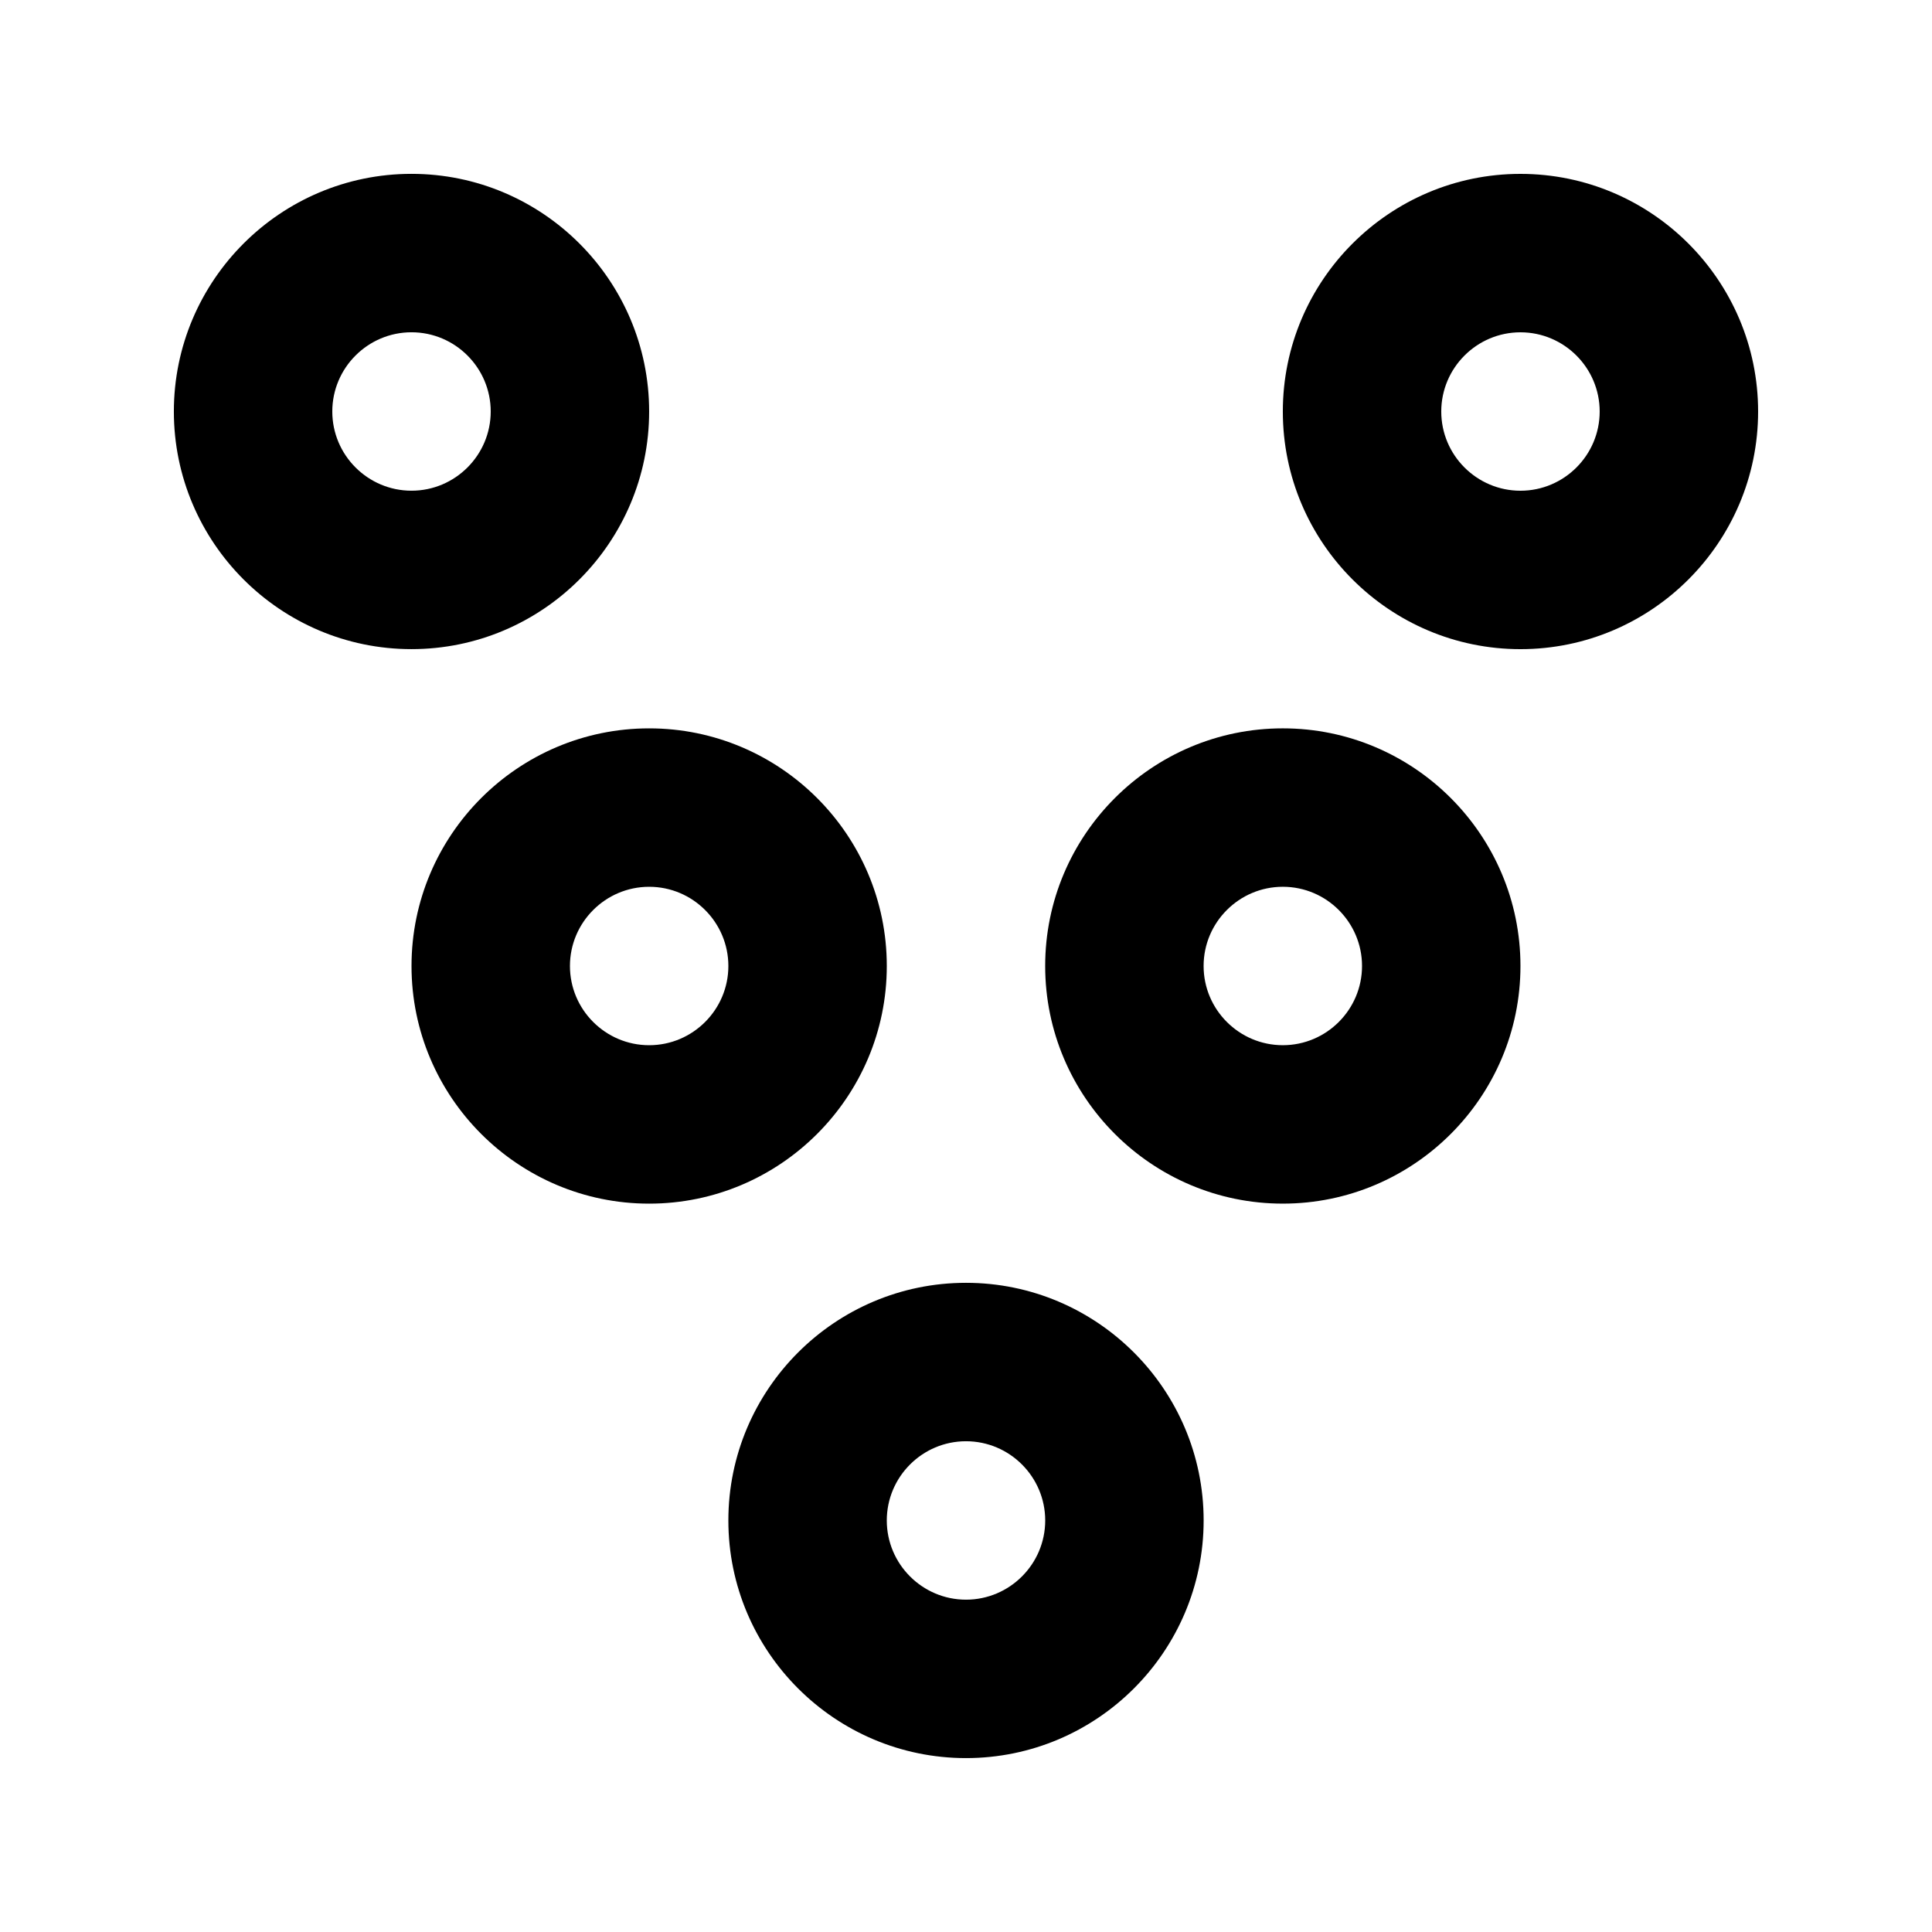
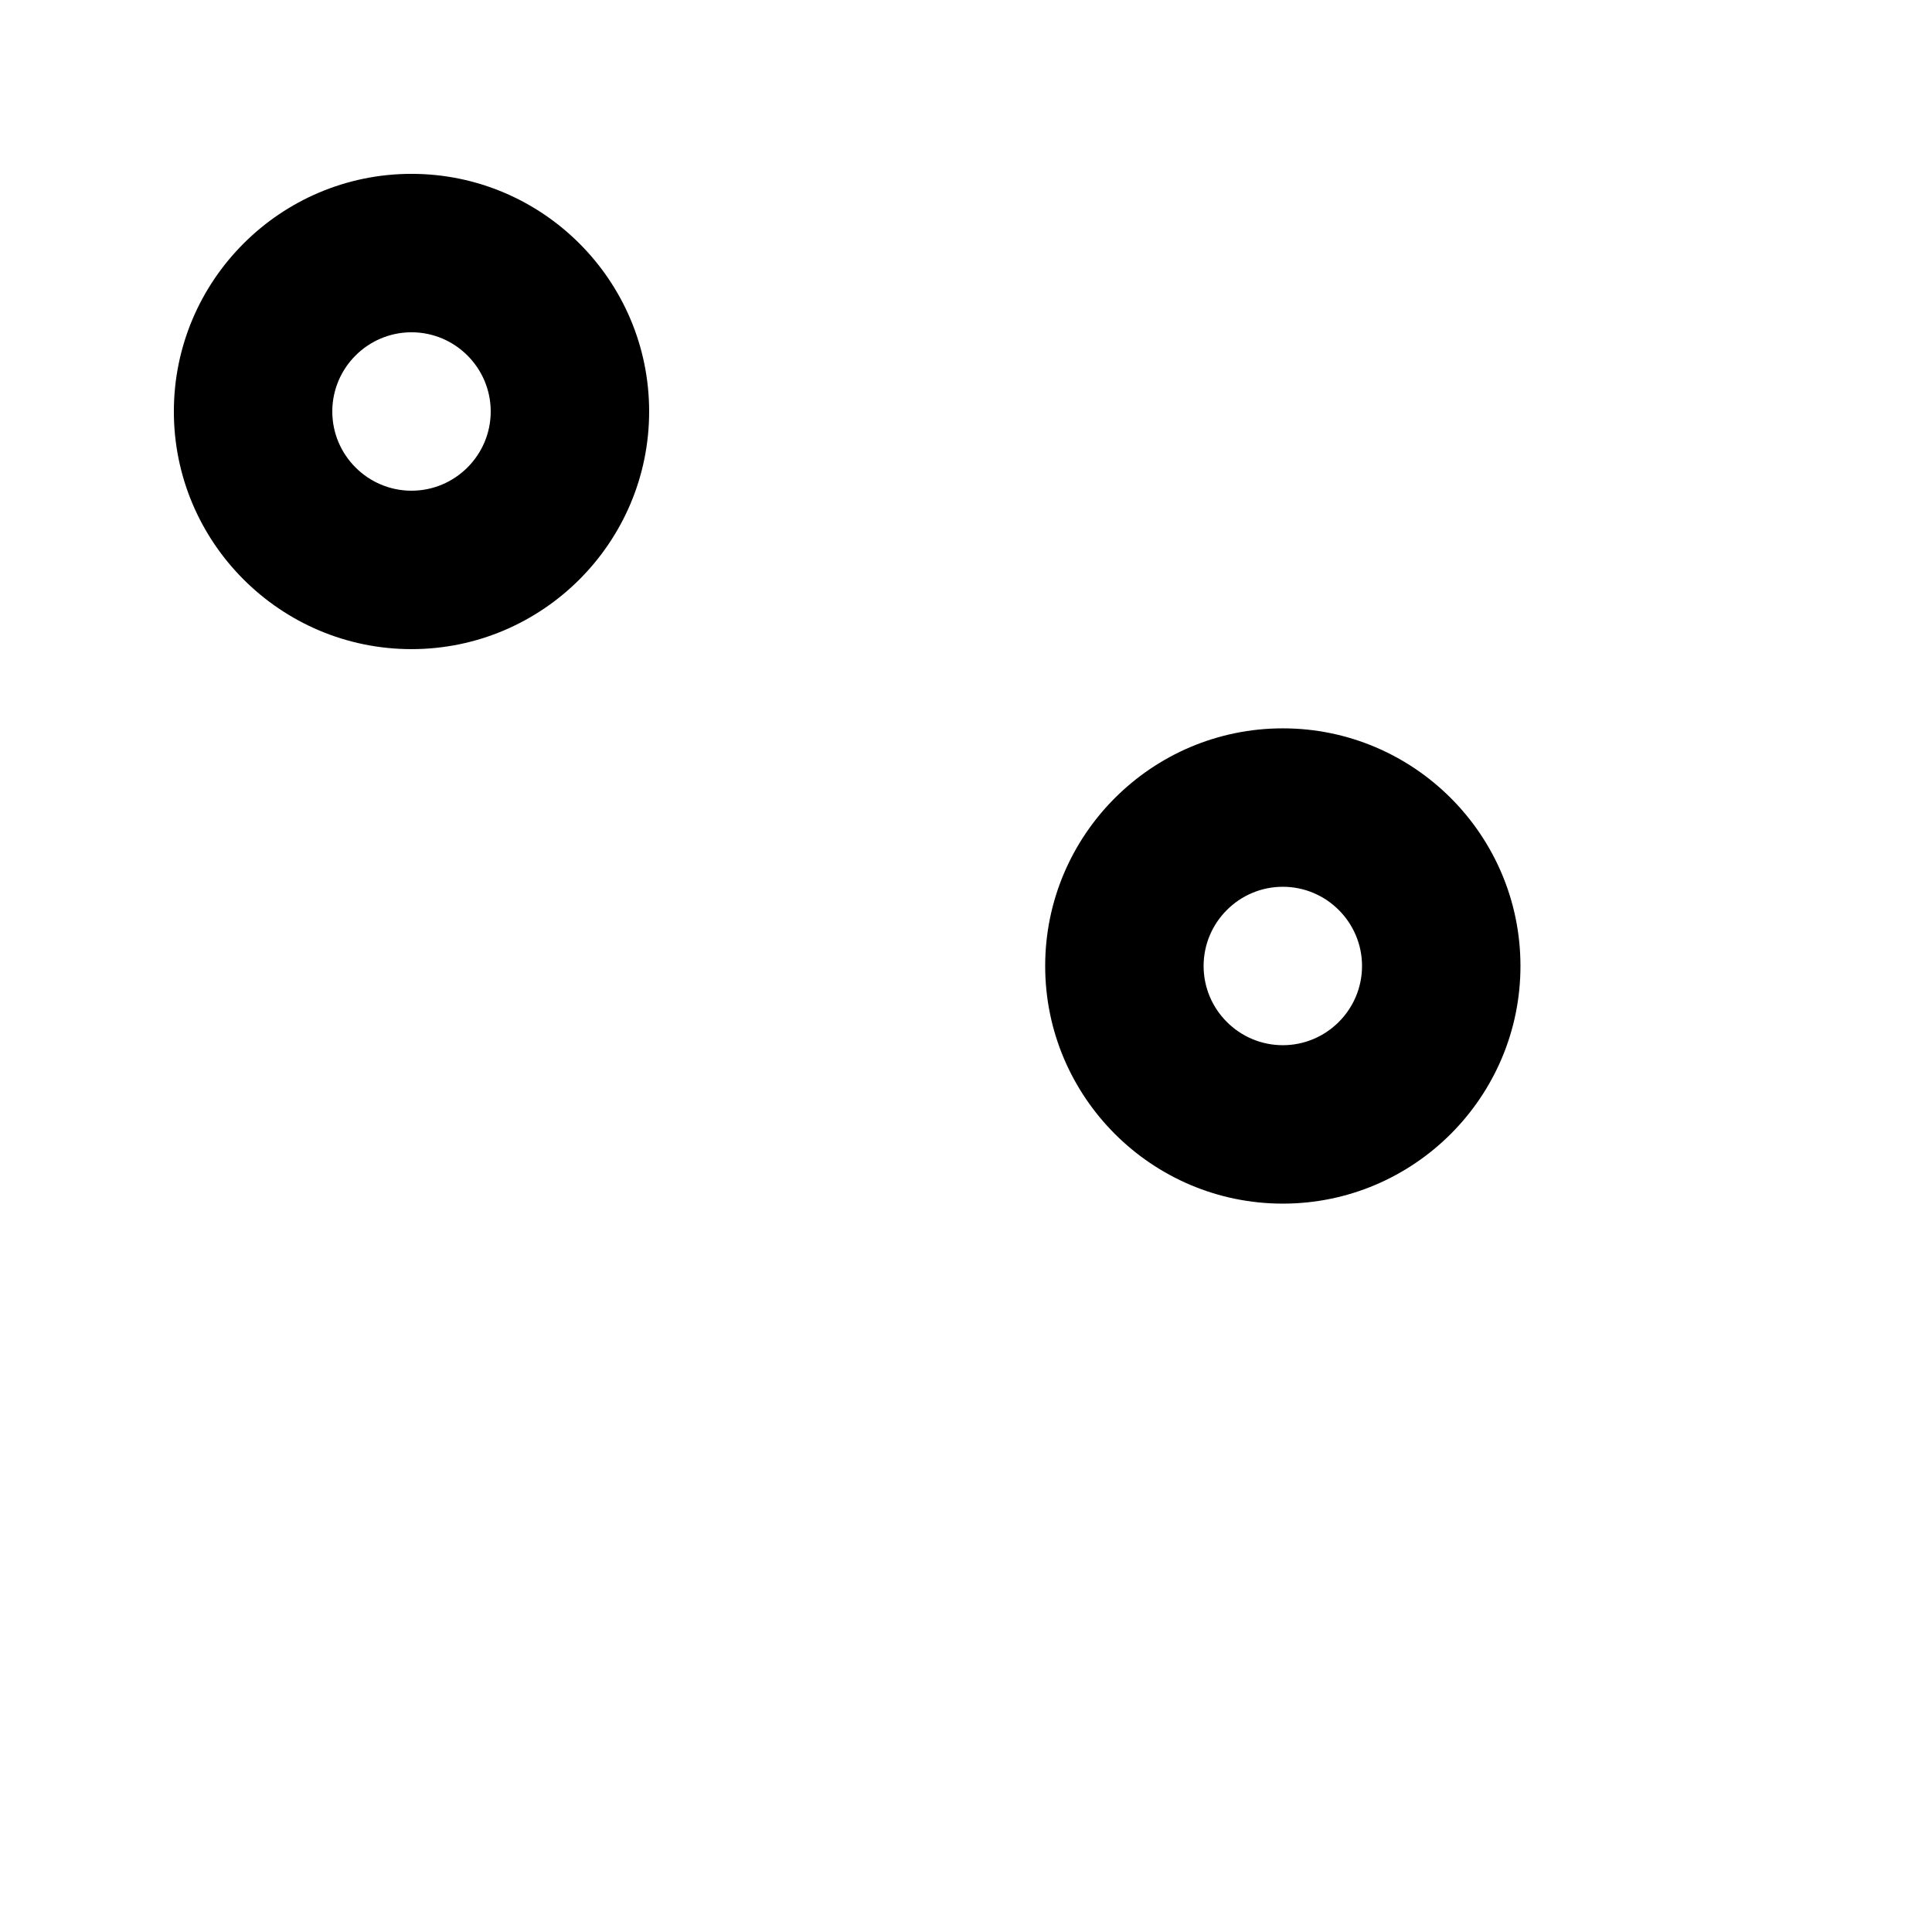
<svg xmlns="http://www.w3.org/2000/svg" fill="#000000" width="800px" height="800px" version="1.1" viewBox="144 144 512 512">
  <g>
-     <path d="m400 483.96c-34.723 0-62.977 28.254-62.977 62.977s28.254 62.977 62.977 62.977 62.977-28.254 62.977-62.977c0-34.719-28.258-62.977-62.977-62.977zm0 83.969c-11.566 0-20.992-9.426-20.992-20.992s9.426-20.992 20.992-20.992 20.992 9.426 20.992 20.992-9.426 20.992-20.992 20.992z" />
    <path d="m316.03 253.05c0-34.723-28.254-62.977-62.977-62.977-34.723 0-62.977 28.254-62.977 62.977 0 34.723 28.254 62.977 62.977 62.977 34.719 0 62.977-28.258 62.977-62.977zm-83.969 0c0-11.566 9.426-20.992 20.992-20.992 11.566 0 20.992 9.426 20.992 20.992 0 11.566-9.426 20.992-20.992 20.992-11.566 0-20.992-9.426-20.992-20.992z" />
-     <path d="m546.94 190.08c-34.723 0-62.977 28.254-62.977 62.977 0 34.723 28.254 62.977 62.977 62.977s62.977-28.254 62.977-62.977c0-34.723-28.254-62.977-62.977-62.977zm0 83.969c-11.566 0-20.992-9.426-20.992-20.992 0-11.566 9.426-20.992 20.992-20.992s20.992 9.426 20.992 20.992c0 11.566-9.426 20.992-20.992 20.992z" />
-     <path d="m379.01 400c0-34.723-28.254-62.977-62.977-62.977s-62.977 28.254-62.977 62.977 28.254 62.977 62.977 62.977c34.719 0 62.977-28.258 62.977-62.977zm-62.977 20.992c-11.566 0-20.992-9.426-20.992-20.992s9.426-20.992 20.992-20.992 20.992 9.426 20.992 20.992-9.426 20.992-20.992 20.992z" />
    <path d="m483.96 337.02c-34.723 0-62.977 28.254-62.977 62.977s28.254 62.977 62.977 62.977 62.977-28.254 62.977-62.977-28.254-62.977-62.977-62.977zm0 83.969c-11.566 0-20.992-9.426-20.992-20.992s9.426-20.992 20.992-20.992 20.992 9.426 20.992 20.992-9.422 20.992-20.992 20.992z" />
  </g>
</svg>